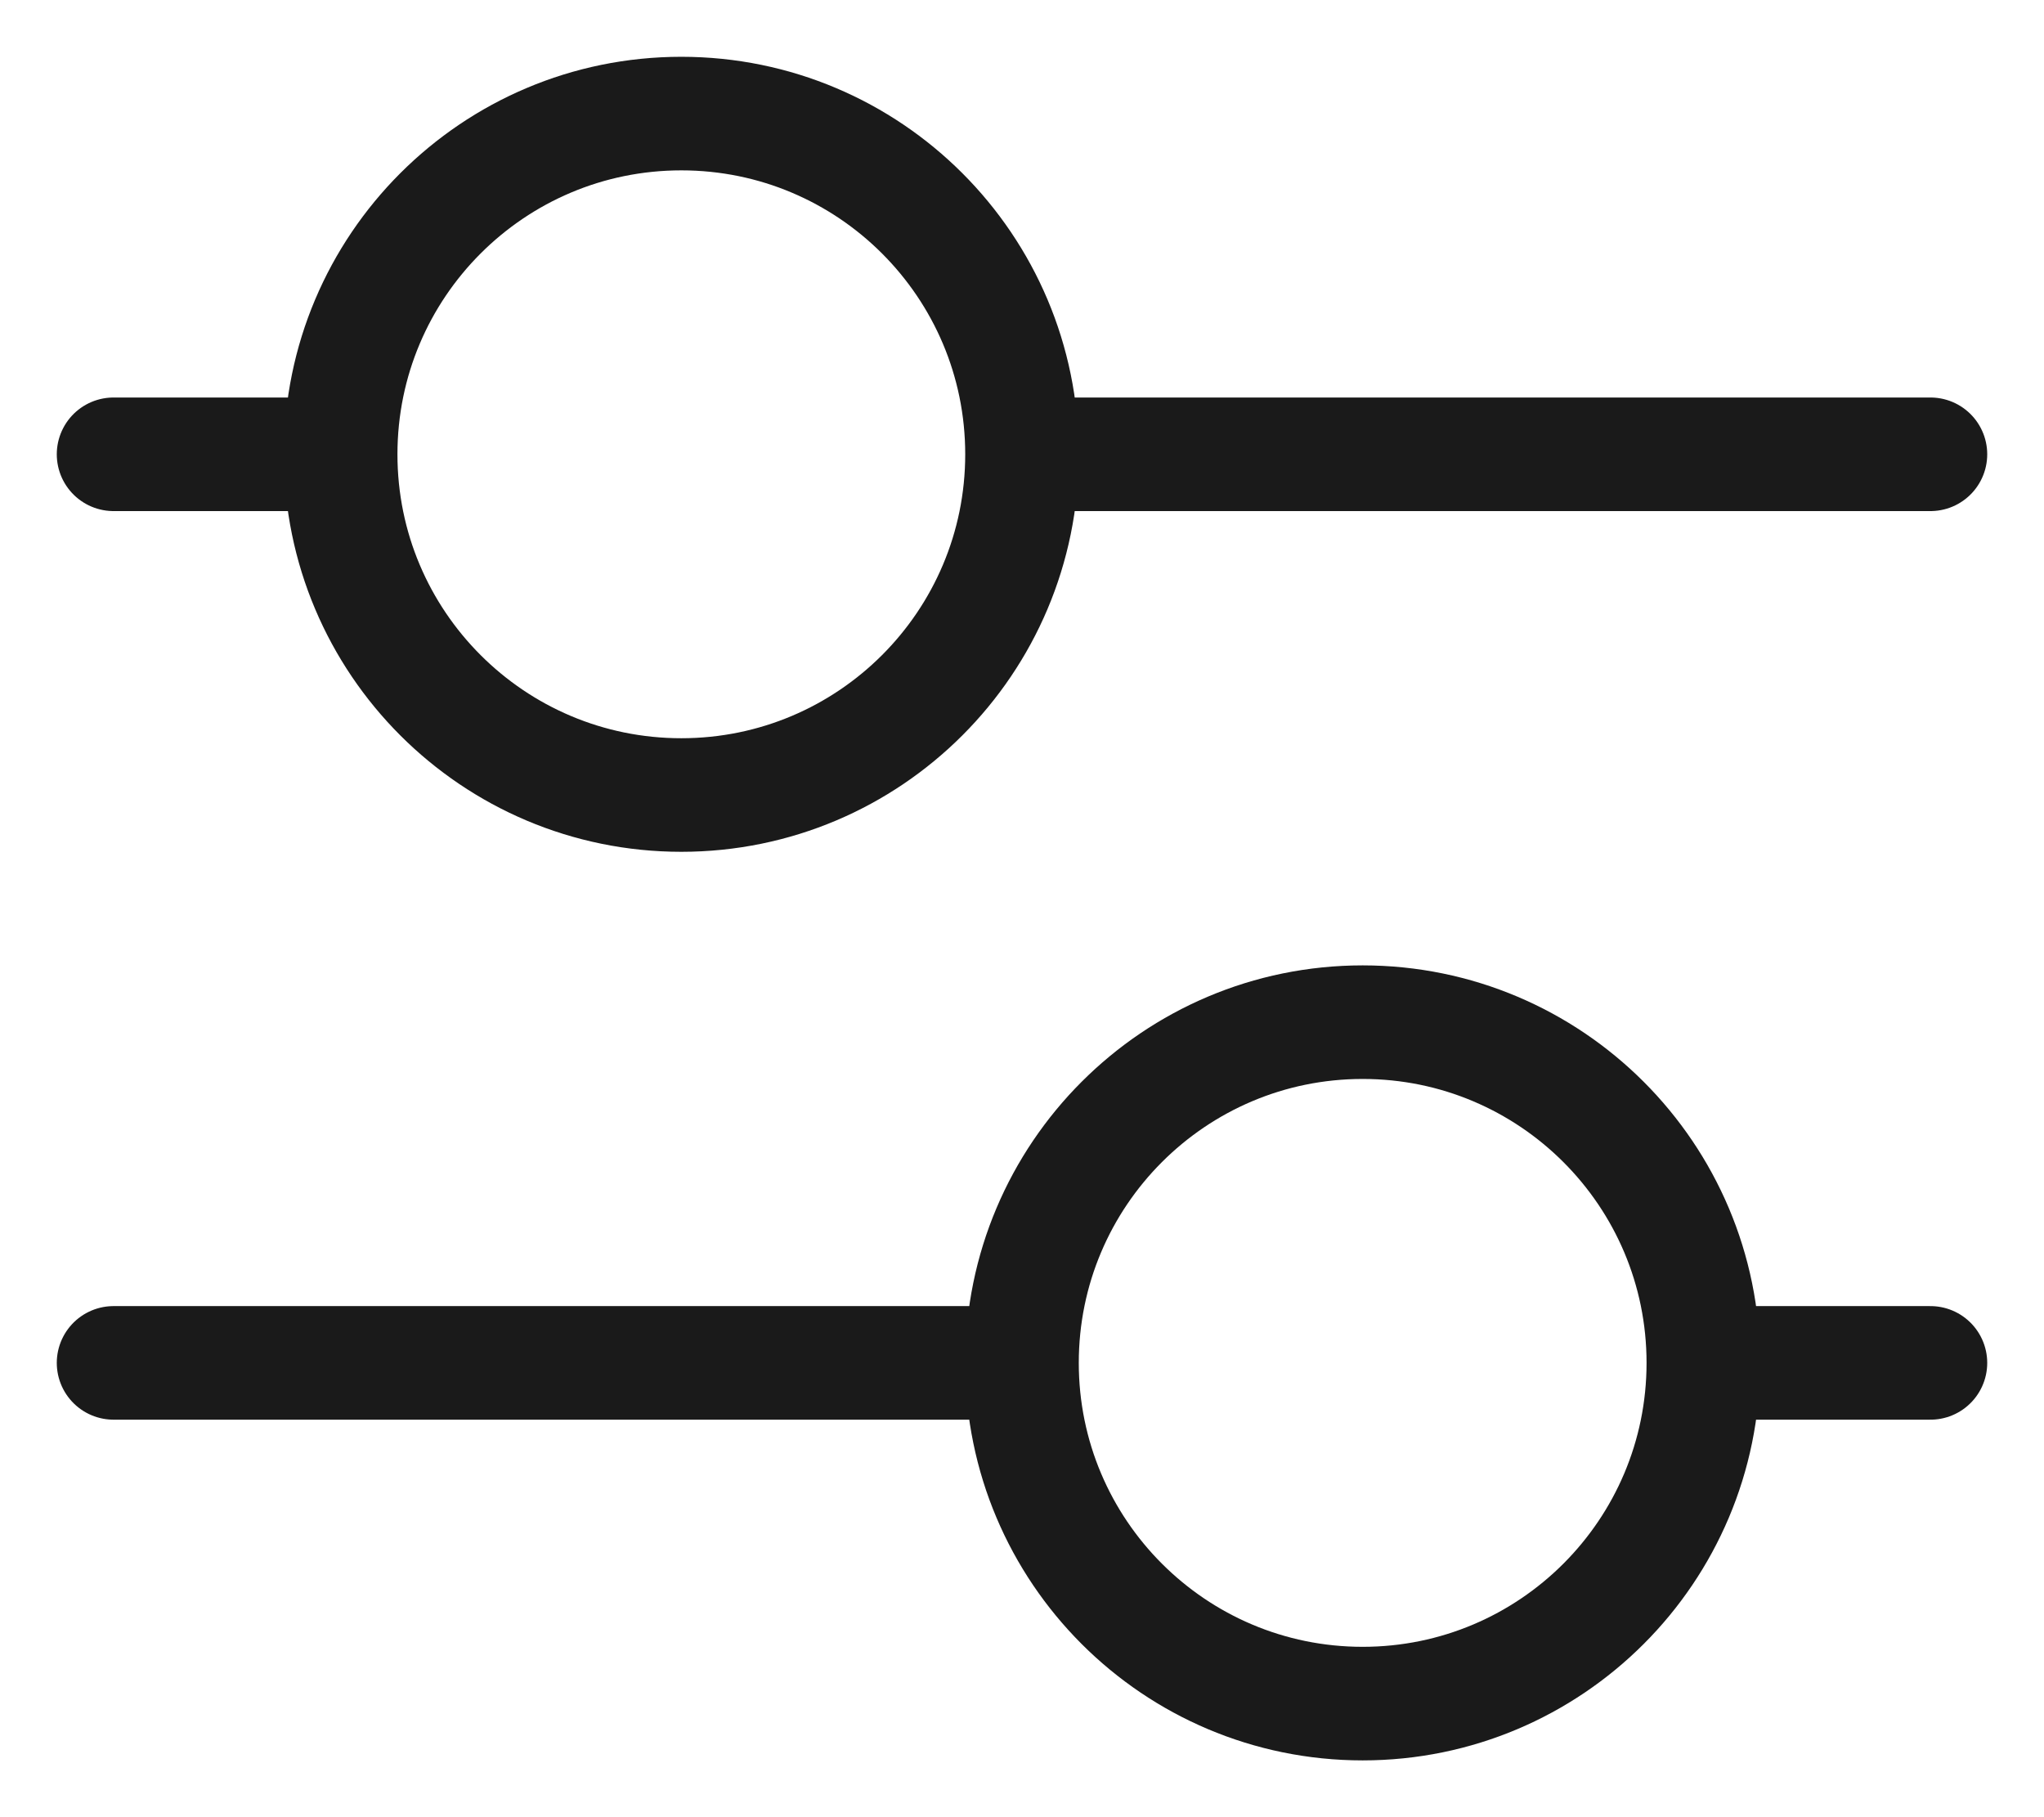
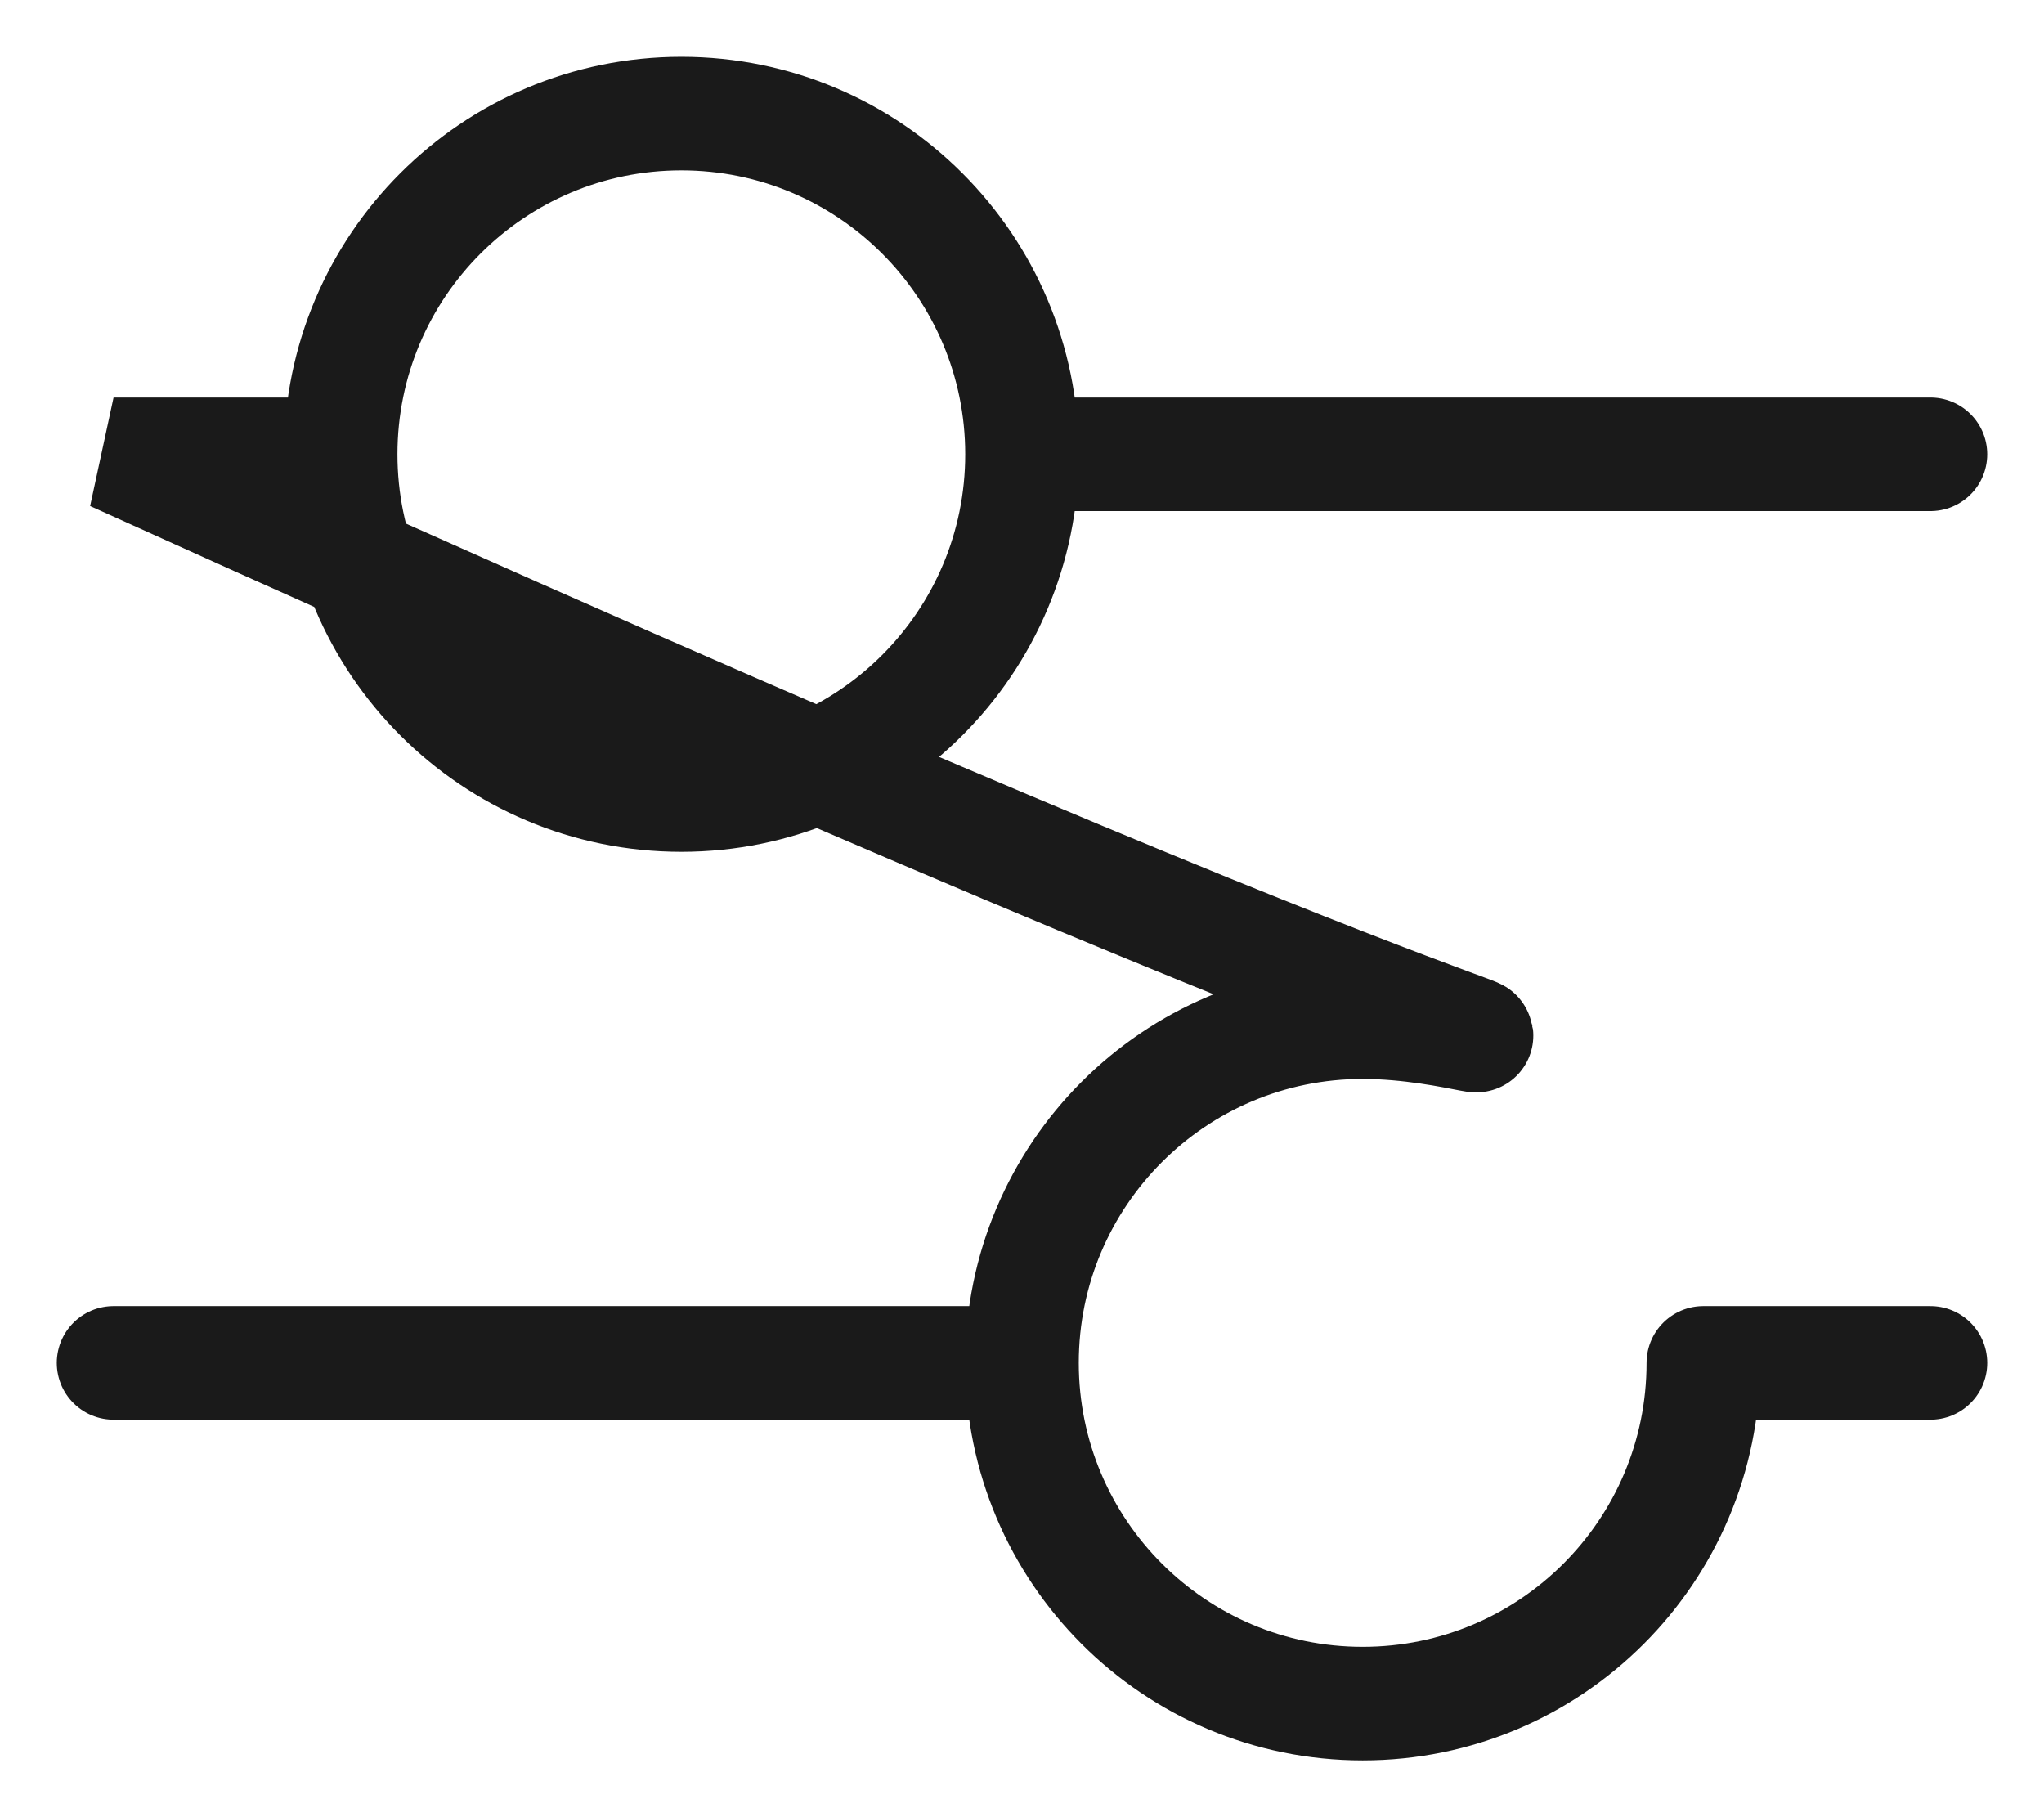
<svg xmlns="http://www.w3.org/2000/svg" width="18" height="16" viewBox="0 0 18 16" fill="none">
-   <path d="M9 4C9 2.343 7.657 1 6 1C4.343 1 3 2.343 3 4M9 4C9 5.657 7.657 7 6 7C4.343 7 3 5.657 3 4M9 4H17M3 4H1M15 12C15 10.343 13.657 9 12 9C10.343 9 9 10.343 9 12M15 12C15 13.657 13.657 15 12 15C10.343 15 9 13.657 9 12M15 12H17M9 12H1" stroke="#1a1a1a" strokeWidth="1.5" stroke-linecap="round" strokeLinejoin="round" />
+   <path d="M9 4C9 2.343 7.657 1 6 1C4.343 1 3 2.343 3 4M9 4C9 5.657 7.657 7 6 7C4.343 7 3 5.657 3 4M9 4H17M3 4H1C15 10.343 13.657 9 12 9C10.343 9 9 10.343 9 12M15 12C15 13.657 13.657 15 12 15C10.343 15 9 13.657 9 12M15 12H17M9 12H1" stroke="#1a1a1a" strokeWidth="1.5" stroke-linecap="round" strokeLinejoin="round" />
</svg>